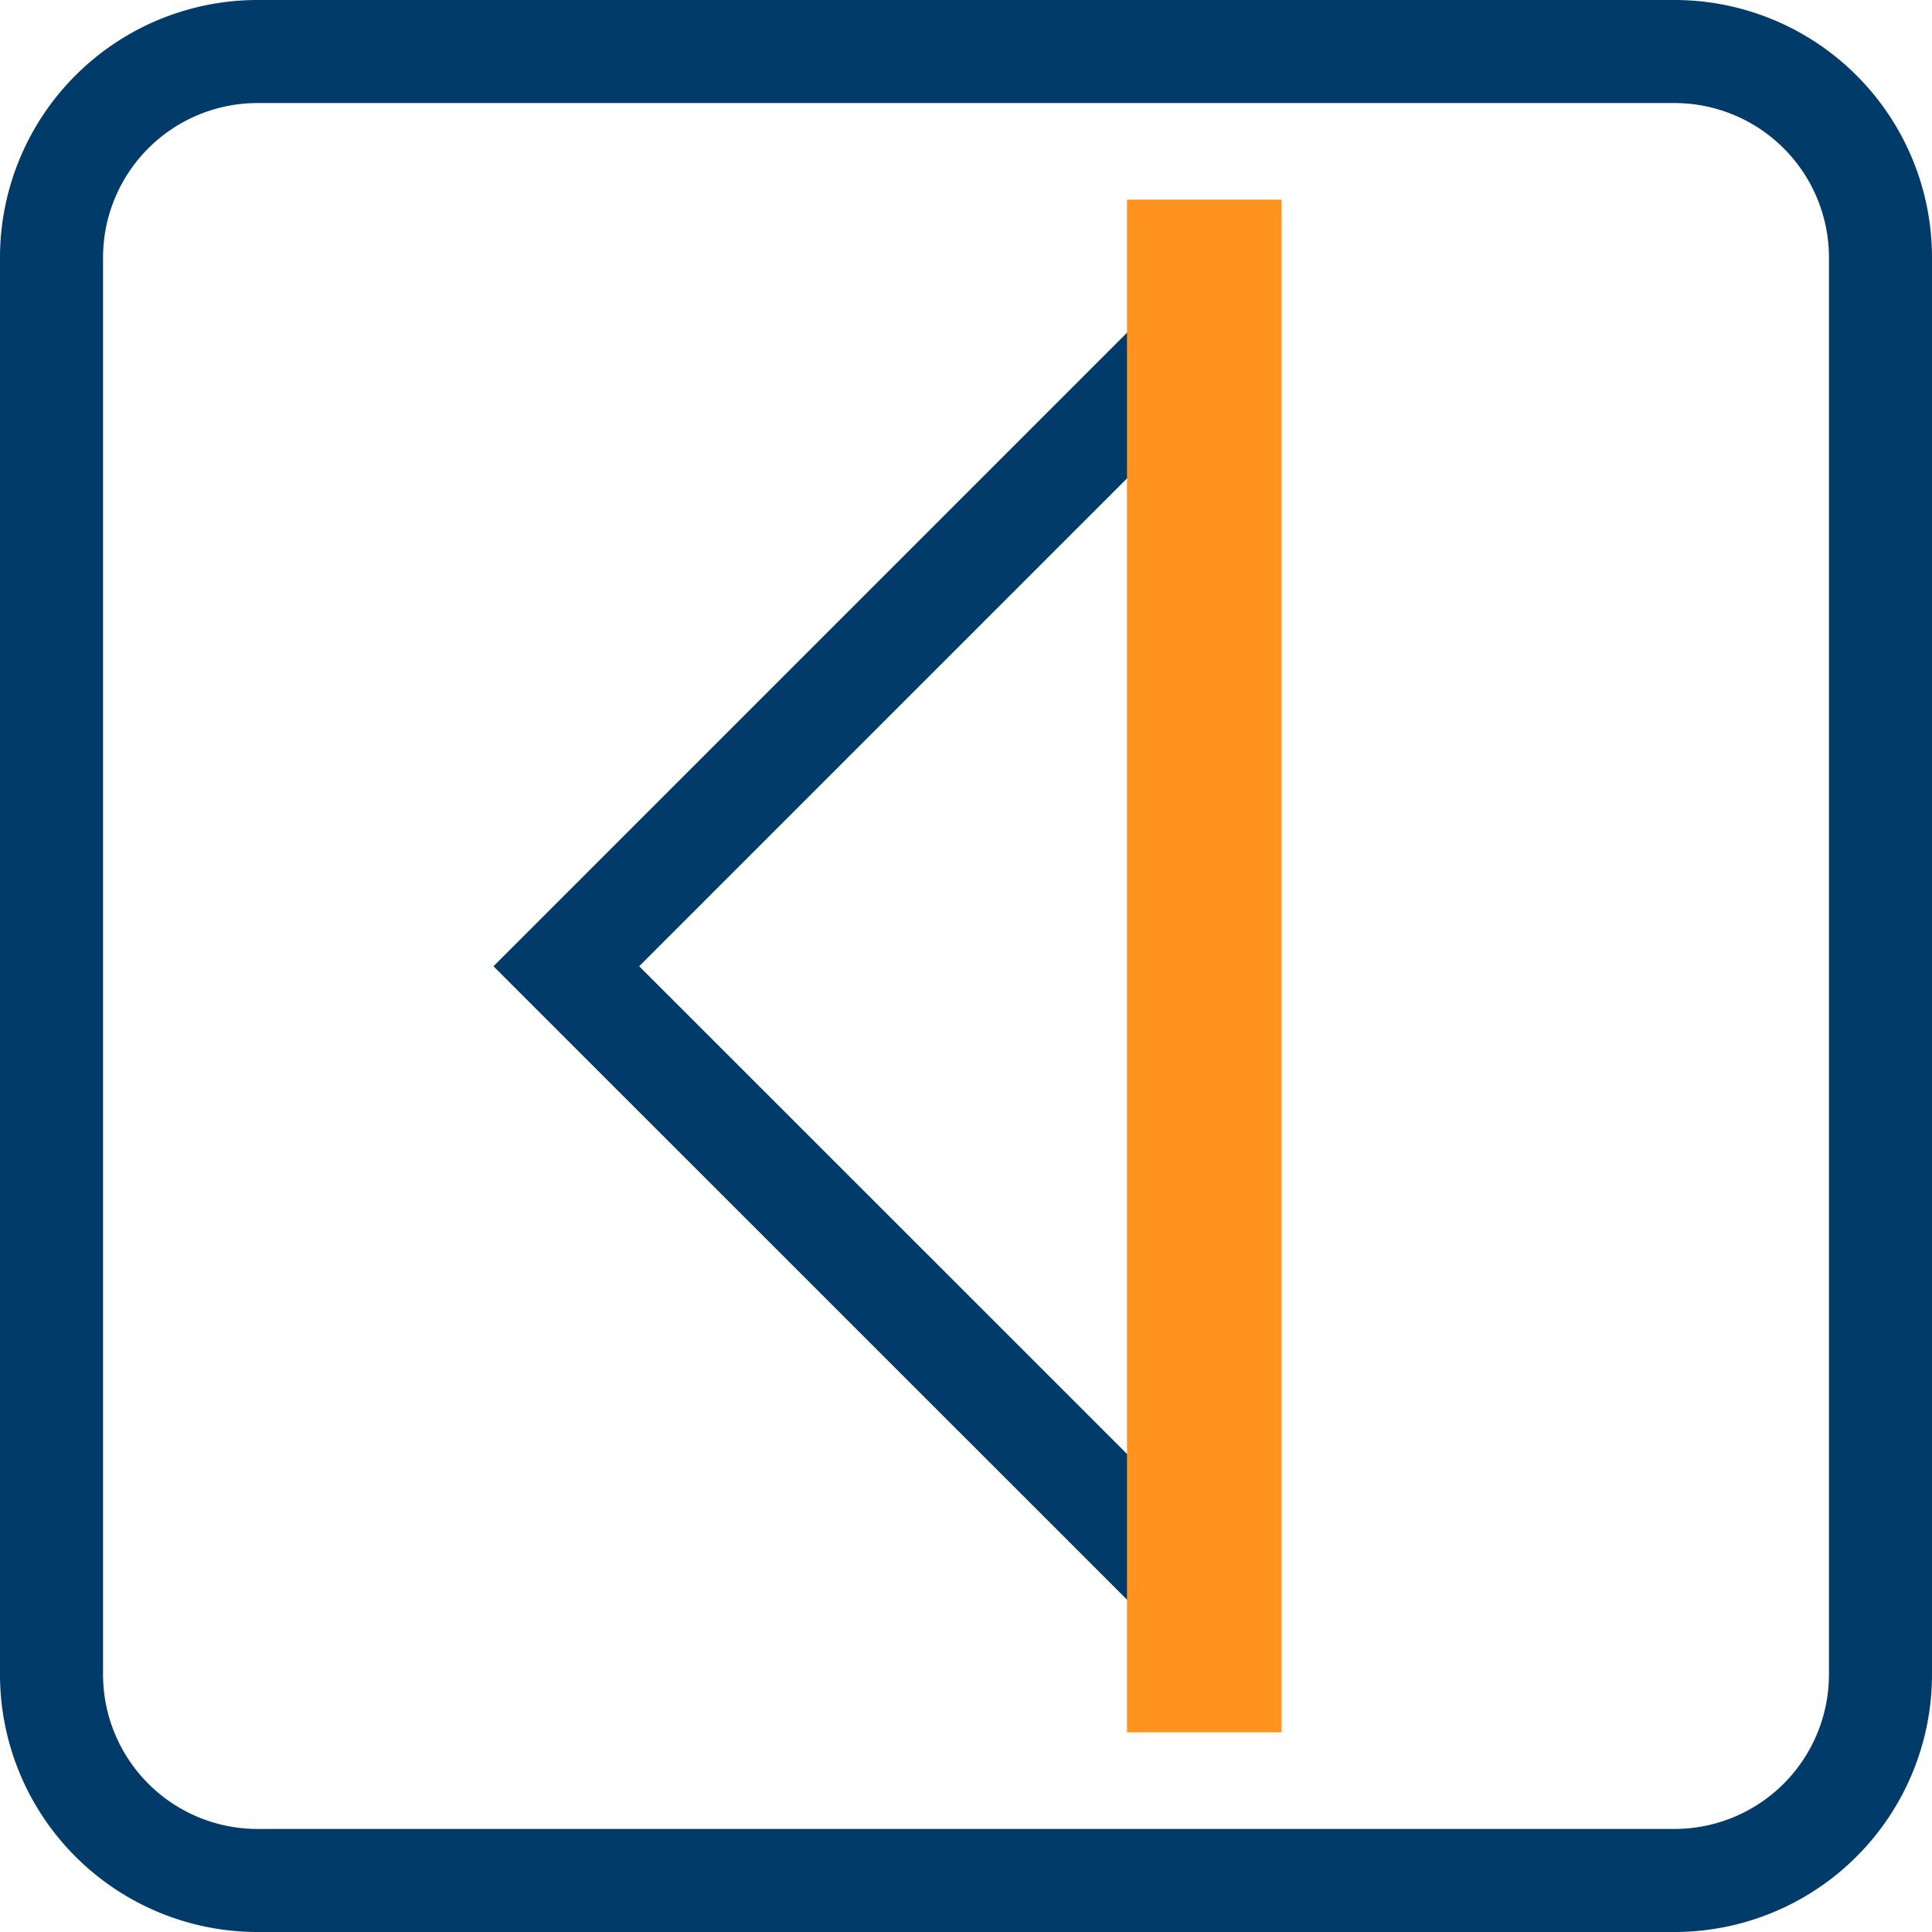
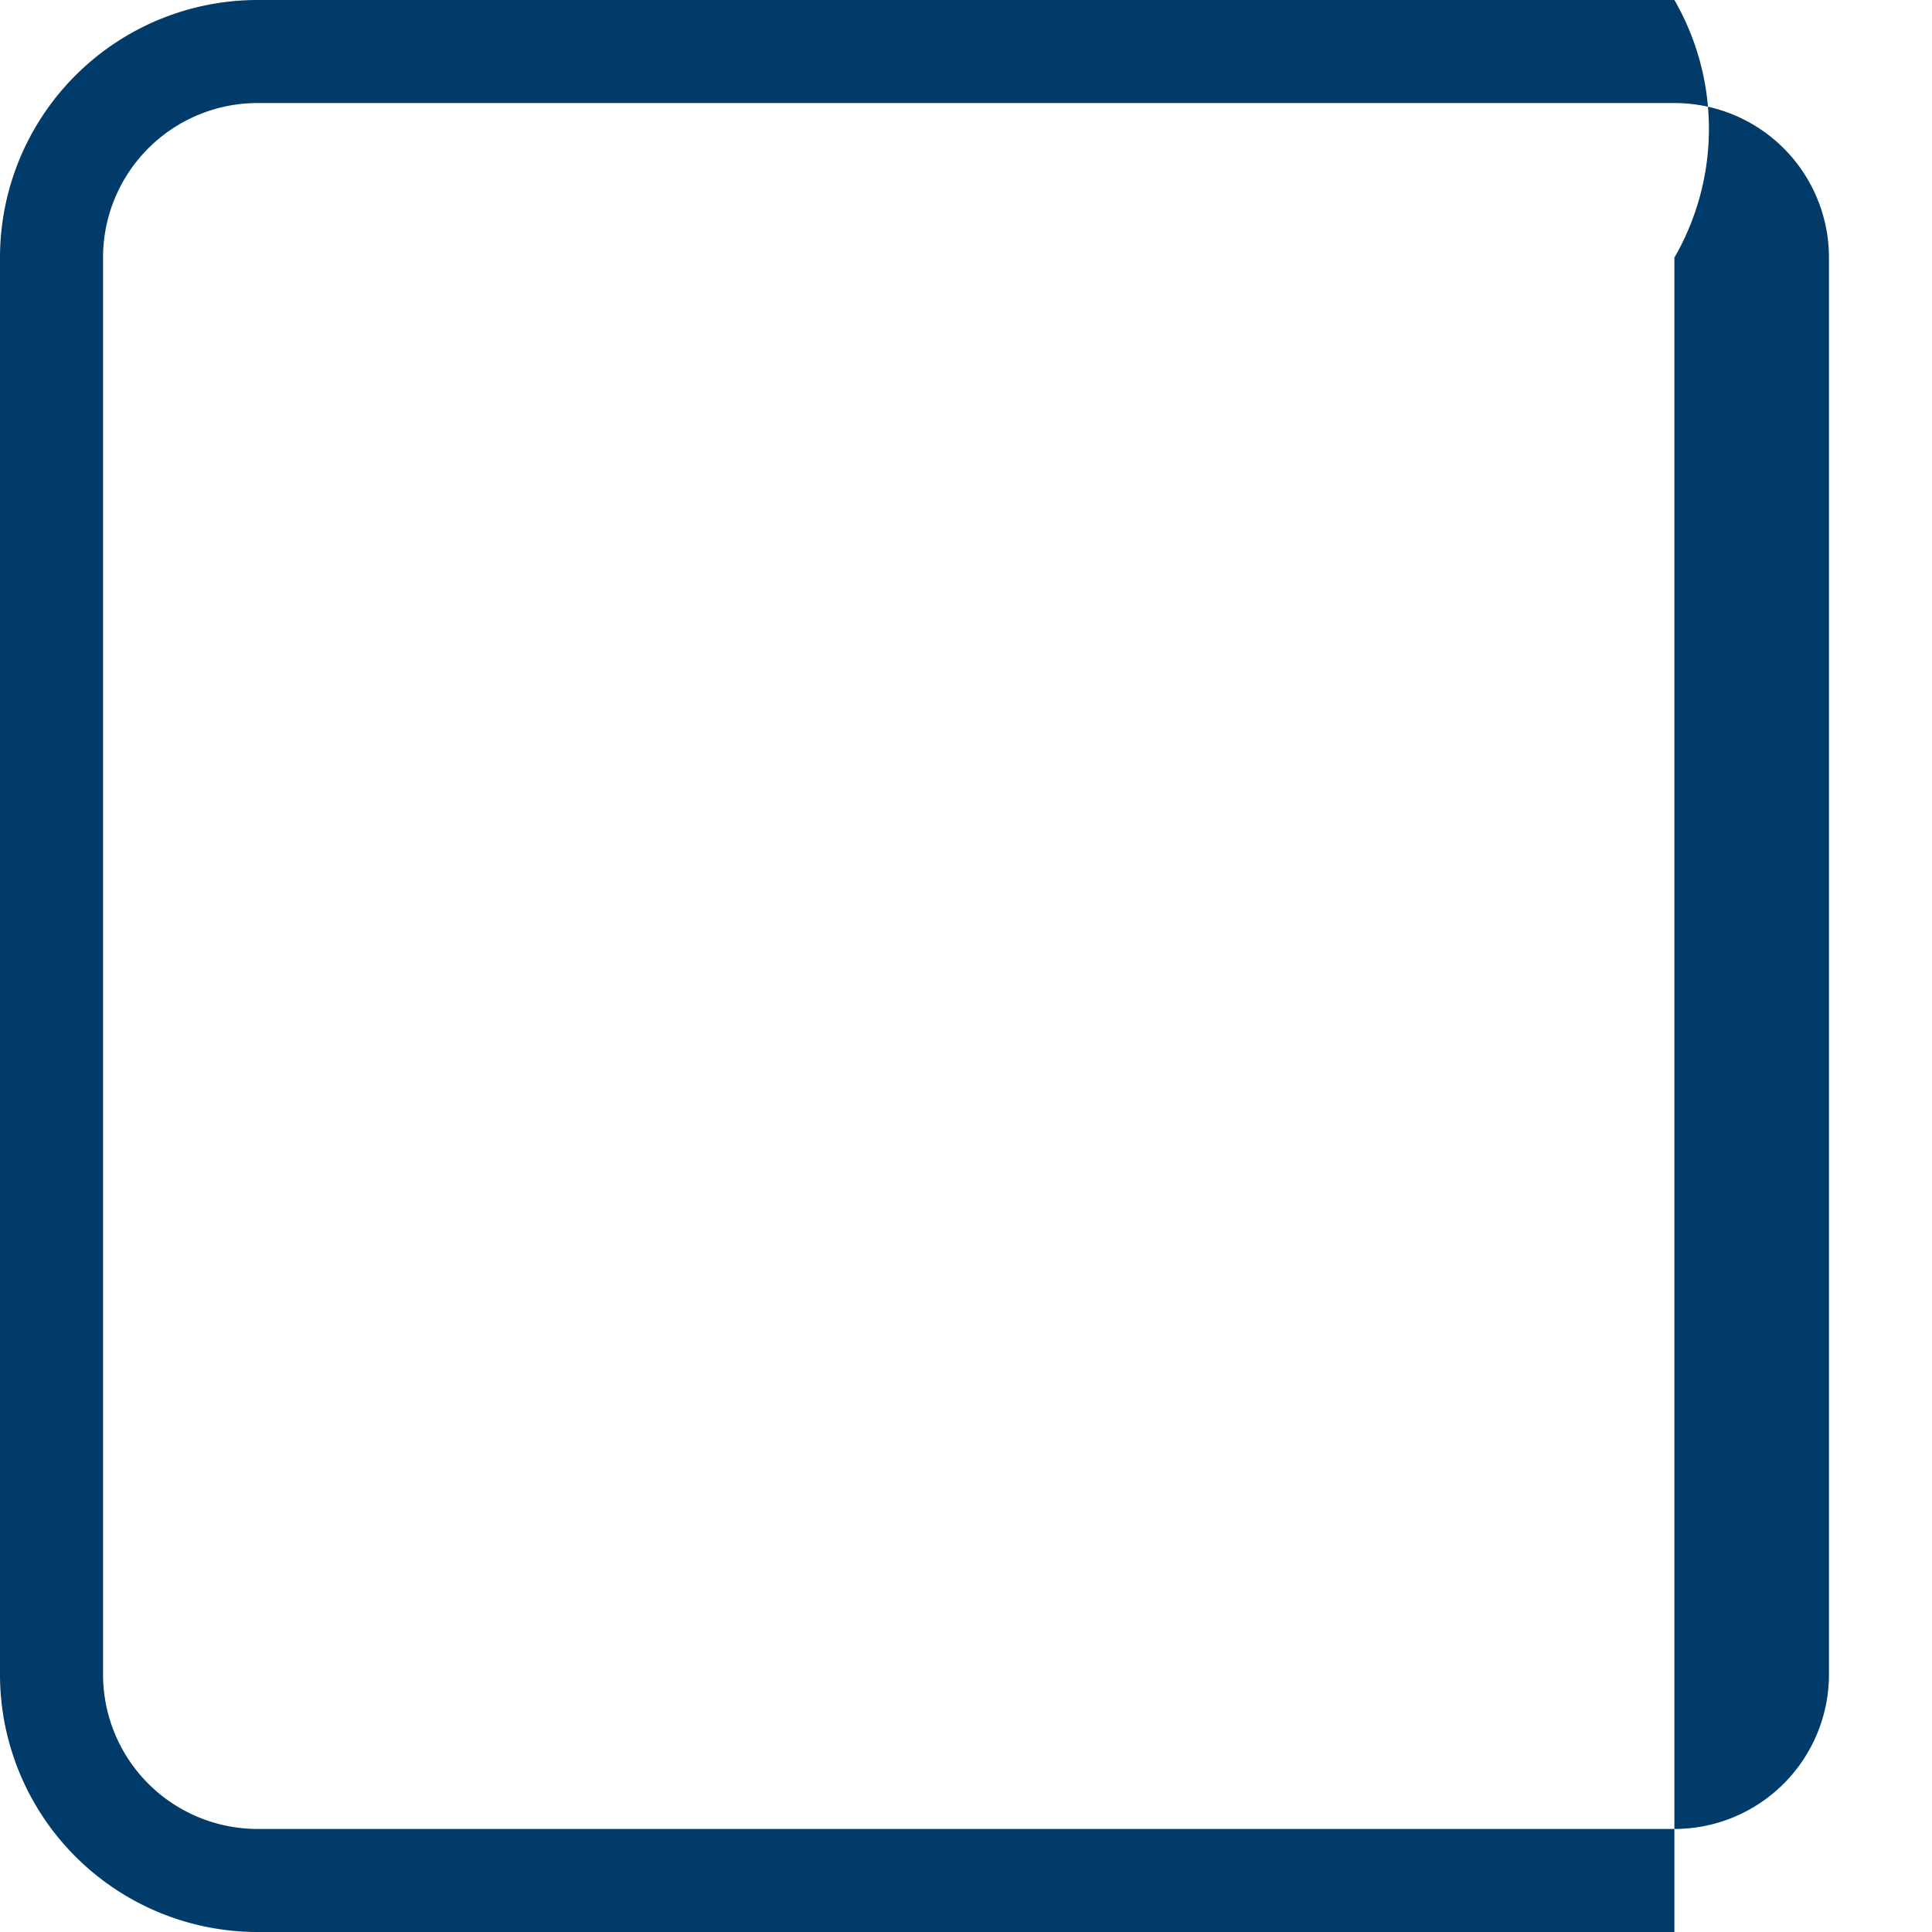
<svg xmlns="http://www.w3.org/2000/svg" id="Ebene_1" data-name="Ebene 1" viewBox="0 0 150 150">
  <defs>
    <style>.cls-1,.cls-2{fill:none;stroke-miterlimit:10;}.cls-1{stroke:#003b6a;stroke-linecap:round;stroke-width:8px;}.cls-2{stroke:#ff931e;stroke-width:12px;}.cls-3{fill:#003b6a;}</style>
  </defs>
-   <polygon class="cls-1" points="93.5 25.49 93.5 124.54 43.97 75.02 93.5 25.49" />
-   <line class="cls-2" x1="93.5" y1="134.5" x2="93.5" y2="15.5" />
-   <path class="cls-3" d="M130,8a12,12,0,0,1,12,12V130a12,12,0,0,1-12,12H20A12,12,0,0,1,8,130V20A12,12,0,0,1,20,8H130m0-8H20A20,20,0,0,0,0,20V130a20,20,0,0,0,20,20H130a20,20,0,0,0,20-20V20A20,20,0,0,0,130,0Z" />
+   <path class="cls-3" d="M130,8a12,12,0,0,1,12,12V130a12,12,0,0,1-12,12H20A12,12,0,0,1,8,130V20A12,12,0,0,1,20,8H130m0-8H20A20,20,0,0,0,0,20V130a20,20,0,0,0,20,20H130V20A20,20,0,0,0,130,0Z" />
</svg>